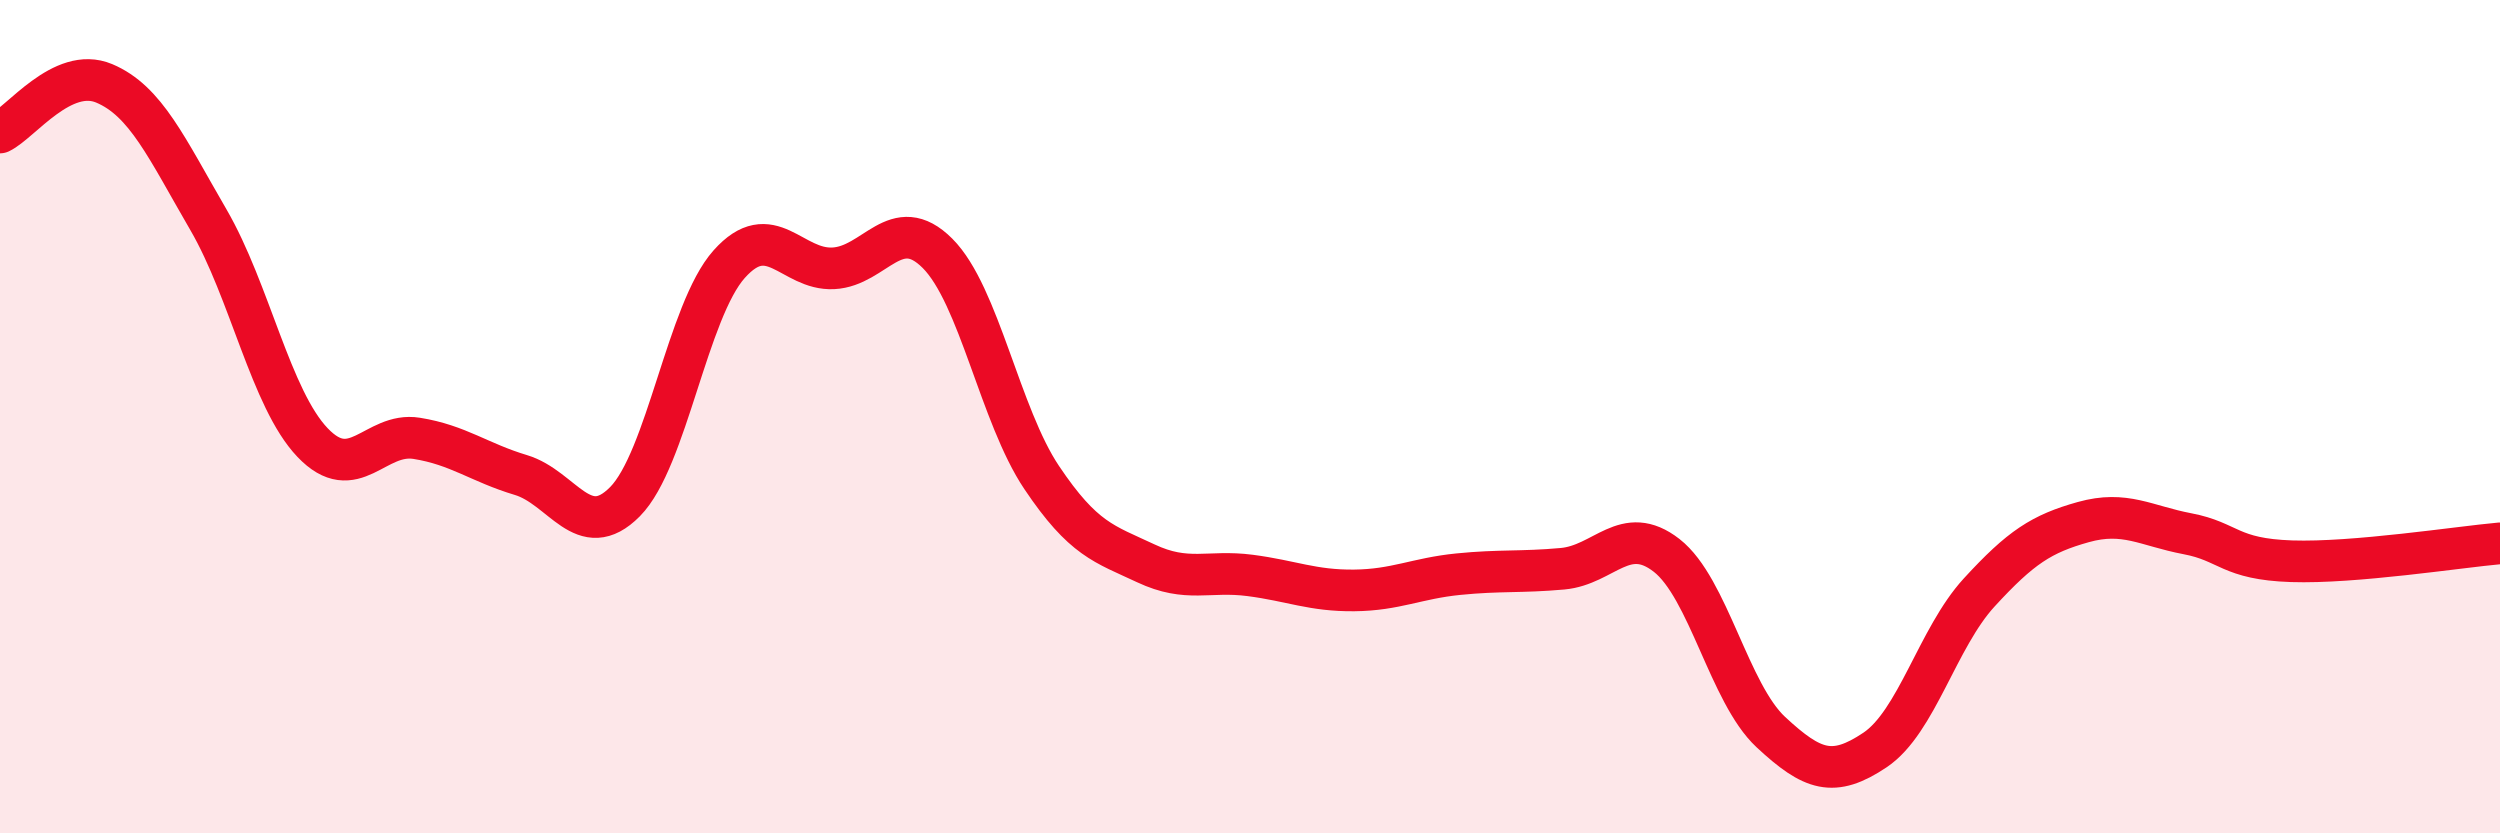
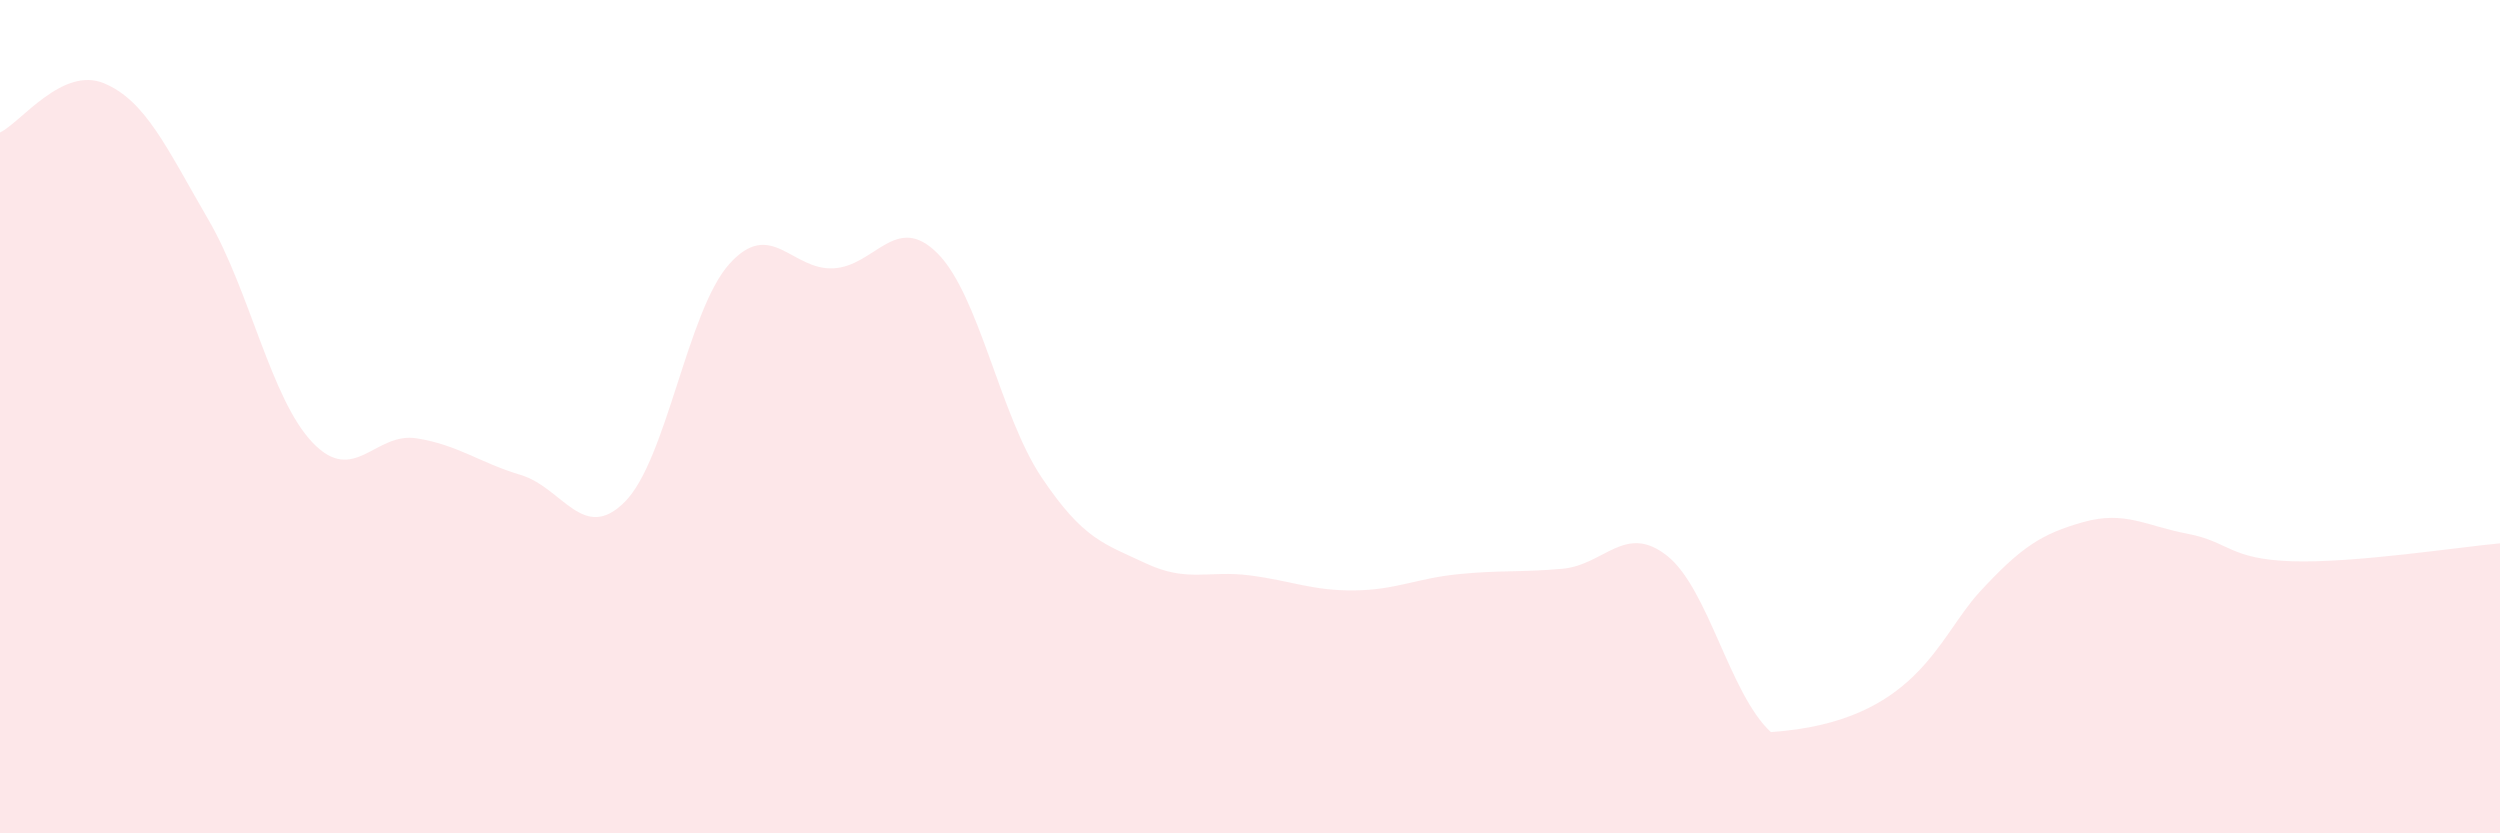
<svg xmlns="http://www.w3.org/2000/svg" width="60" height="20" viewBox="0 0 60 20">
-   <path d="M 0,3.18 C 0.5,2.94 1.5,1.58 2.5,2 C 3.5,2.42 4,3.55 5,5.27 C 6,6.99 6.5,9.57 7.5,10.62 C 8.5,11.67 9,10.36 10,10.52 C 11,10.68 11.5,11.1 12.5,11.4 C 13.5,11.7 14,13.05 15,12.04 C 16,11.03 16.5,7.46 17.5,6.34 C 18.5,5.22 19,6.49 20,6.44 C 21,6.39 21.5,5.08 22.5,6.08 C 23.5,7.08 24,9.97 25,11.46 C 26,12.95 26.5,13.05 27.5,13.52 C 28.5,13.99 29,13.68 30,13.81 C 31,13.94 31.5,14.18 32.5,14.17 C 33.5,14.16 34,13.88 35,13.78 C 36,13.68 36.5,13.74 37.5,13.65 C 38.5,13.56 39,12.55 40,13.33 C 41,14.11 41.5,16.64 42.5,17.57 C 43.5,18.5 44,18.67 45,18 C 46,17.33 46.5,15.31 47.5,14.22 C 48.5,13.13 49,12.81 50,12.53 C 51,12.25 51.5,12.62 52.5,12.81 C 53.5,13 53.5,13.42 55,13.47 C 56.5,13.52 59,13.13 60,13.04L60 20L0 20Z" fill="#EB0A25" opacity="0.1" stroke-linecap="round" stroke-linejoin="round" />
-   <path d="M 0,3.18 C 0.5,2.94 1.5,1.58 2.5,2 C 3.5,2.42 4,3.55 5,5.27 C 6,6.99 6.5,9.57 7.5,10.62 C 8.5,11.67 9,10.36 10,10.52 C 11,10.68 11.5,11.1 12.5,11.4 C 13.5,11.7 14,13.05 15,12.04 C 16,11.03 16.5,7.46 17.5,6.34 C 18.5,5.22 19,6.49 20,6.44 C 21,6.39 21.5,5.08 22.5,6.08 C 23.5,7.08 24,9.97 25,11.46 C 26,12.95 26.5,13.05 27.5,13.52 C 28.5,13.99 29,13.68 30,13.81 C 31,13.94 31.5,14.18 32.5,14.17 C 33.5,14.16 34,13.88 35,13.78 C 36,13.68 36.5,13.74 37.5,13.65 C 38.5,13.56 39,12.55 40,13.33 C 41,14.11 41.5,16.64 42.5,17.57 C 43.5,18.5 44,18.67 45,18 C 46,17.33 46.5,15.31 47.5,14.22 C 48.5,13.13 49,12.81 50,12.53 C 51,12.25 51.5,12.62 52.5,12.81 C 53.5,13 53.5,13.42 55,13.47 C 56.5,13.52 59,13.13 60,13.04" stroke="#EB0A25" stroke-width="1" fill="none" stroke-linecap="round" stroke-linejoin="round" />
+   <path d="M 0,3.18 C 0.5,2.94 1.5,1.58 2.5,2 C 3.5,2.42 4,3.55 5,5.27 C 6,6.99 6.5,9.57 7.5,10.62 C 8.5,11.67 9,10.36 10,10.52 C 11,10.68 11.5,11.1 12.5,11.4 C 13.5,11.7 14,13.05 15,12.04 C 16,11.03 16.5,7.46 17.5,6.34 C 18.5,5.22 19,6.49 20,6.44 C 21,6.39 21.5,5.08 22.5,6.08 C 23.5,7.08 24,9.97 25,11.46 C 26,12.95 26.5,13.05 27.5,13.52 C 28.5,13.99 29,13.68 30,13.81 C 31,13.94 31.5,14.18 32.5,14.17 C 33.5,14.16 34,13.88 35,13.78 C 36,13.68 36.5,13.74 37.5,13.65 C 38.5,13.56 39,12.55 40,13.33 C 41,14.11 41.5,16.64 42.5,17.57 C 46,17.33 46.5,15.31 47.5,14.22 C 48.5,13.13 49,12.81 50,12.53 C 51,12.25 51.5,12.62 52.5,12.81 C 53.5,13 53.5,13.42 55,13.47 C 56.5,13.52 59,13.13 60,13.04L60 20L0 20Z" fill="#EB0A25" opacity="0.1" stroke-linecap="round" stroke-linejoin="round" />
</svg>